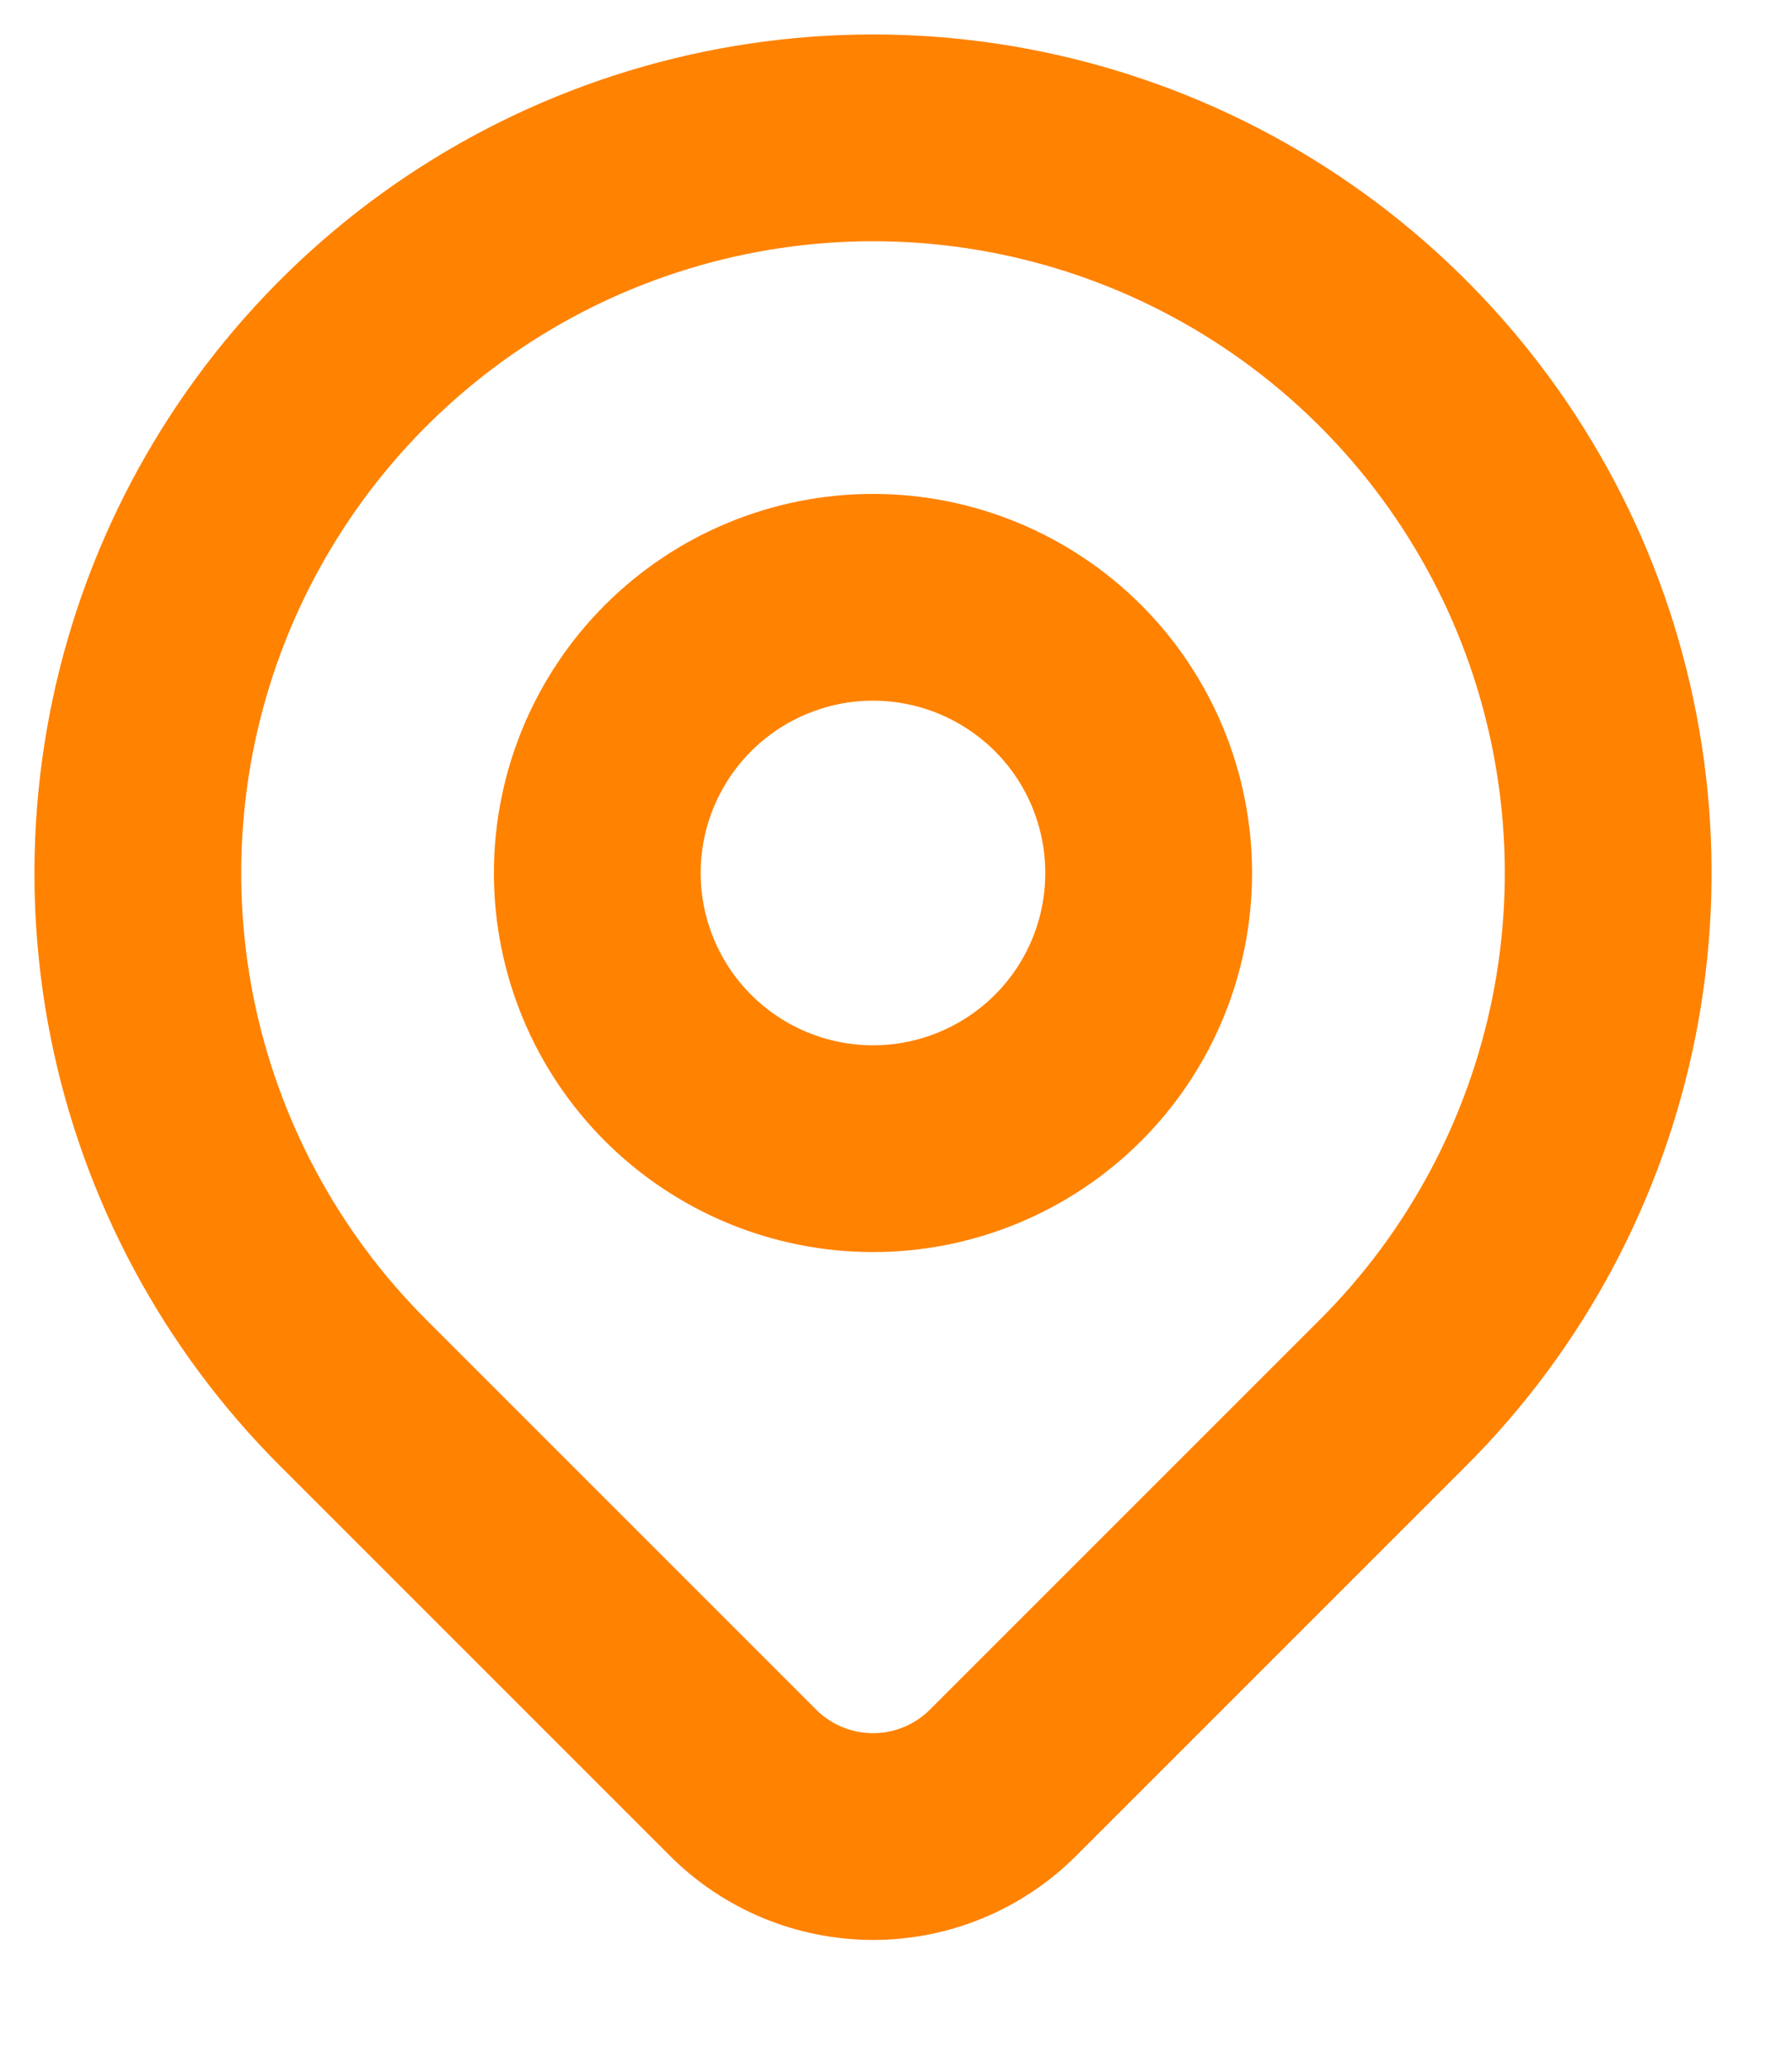
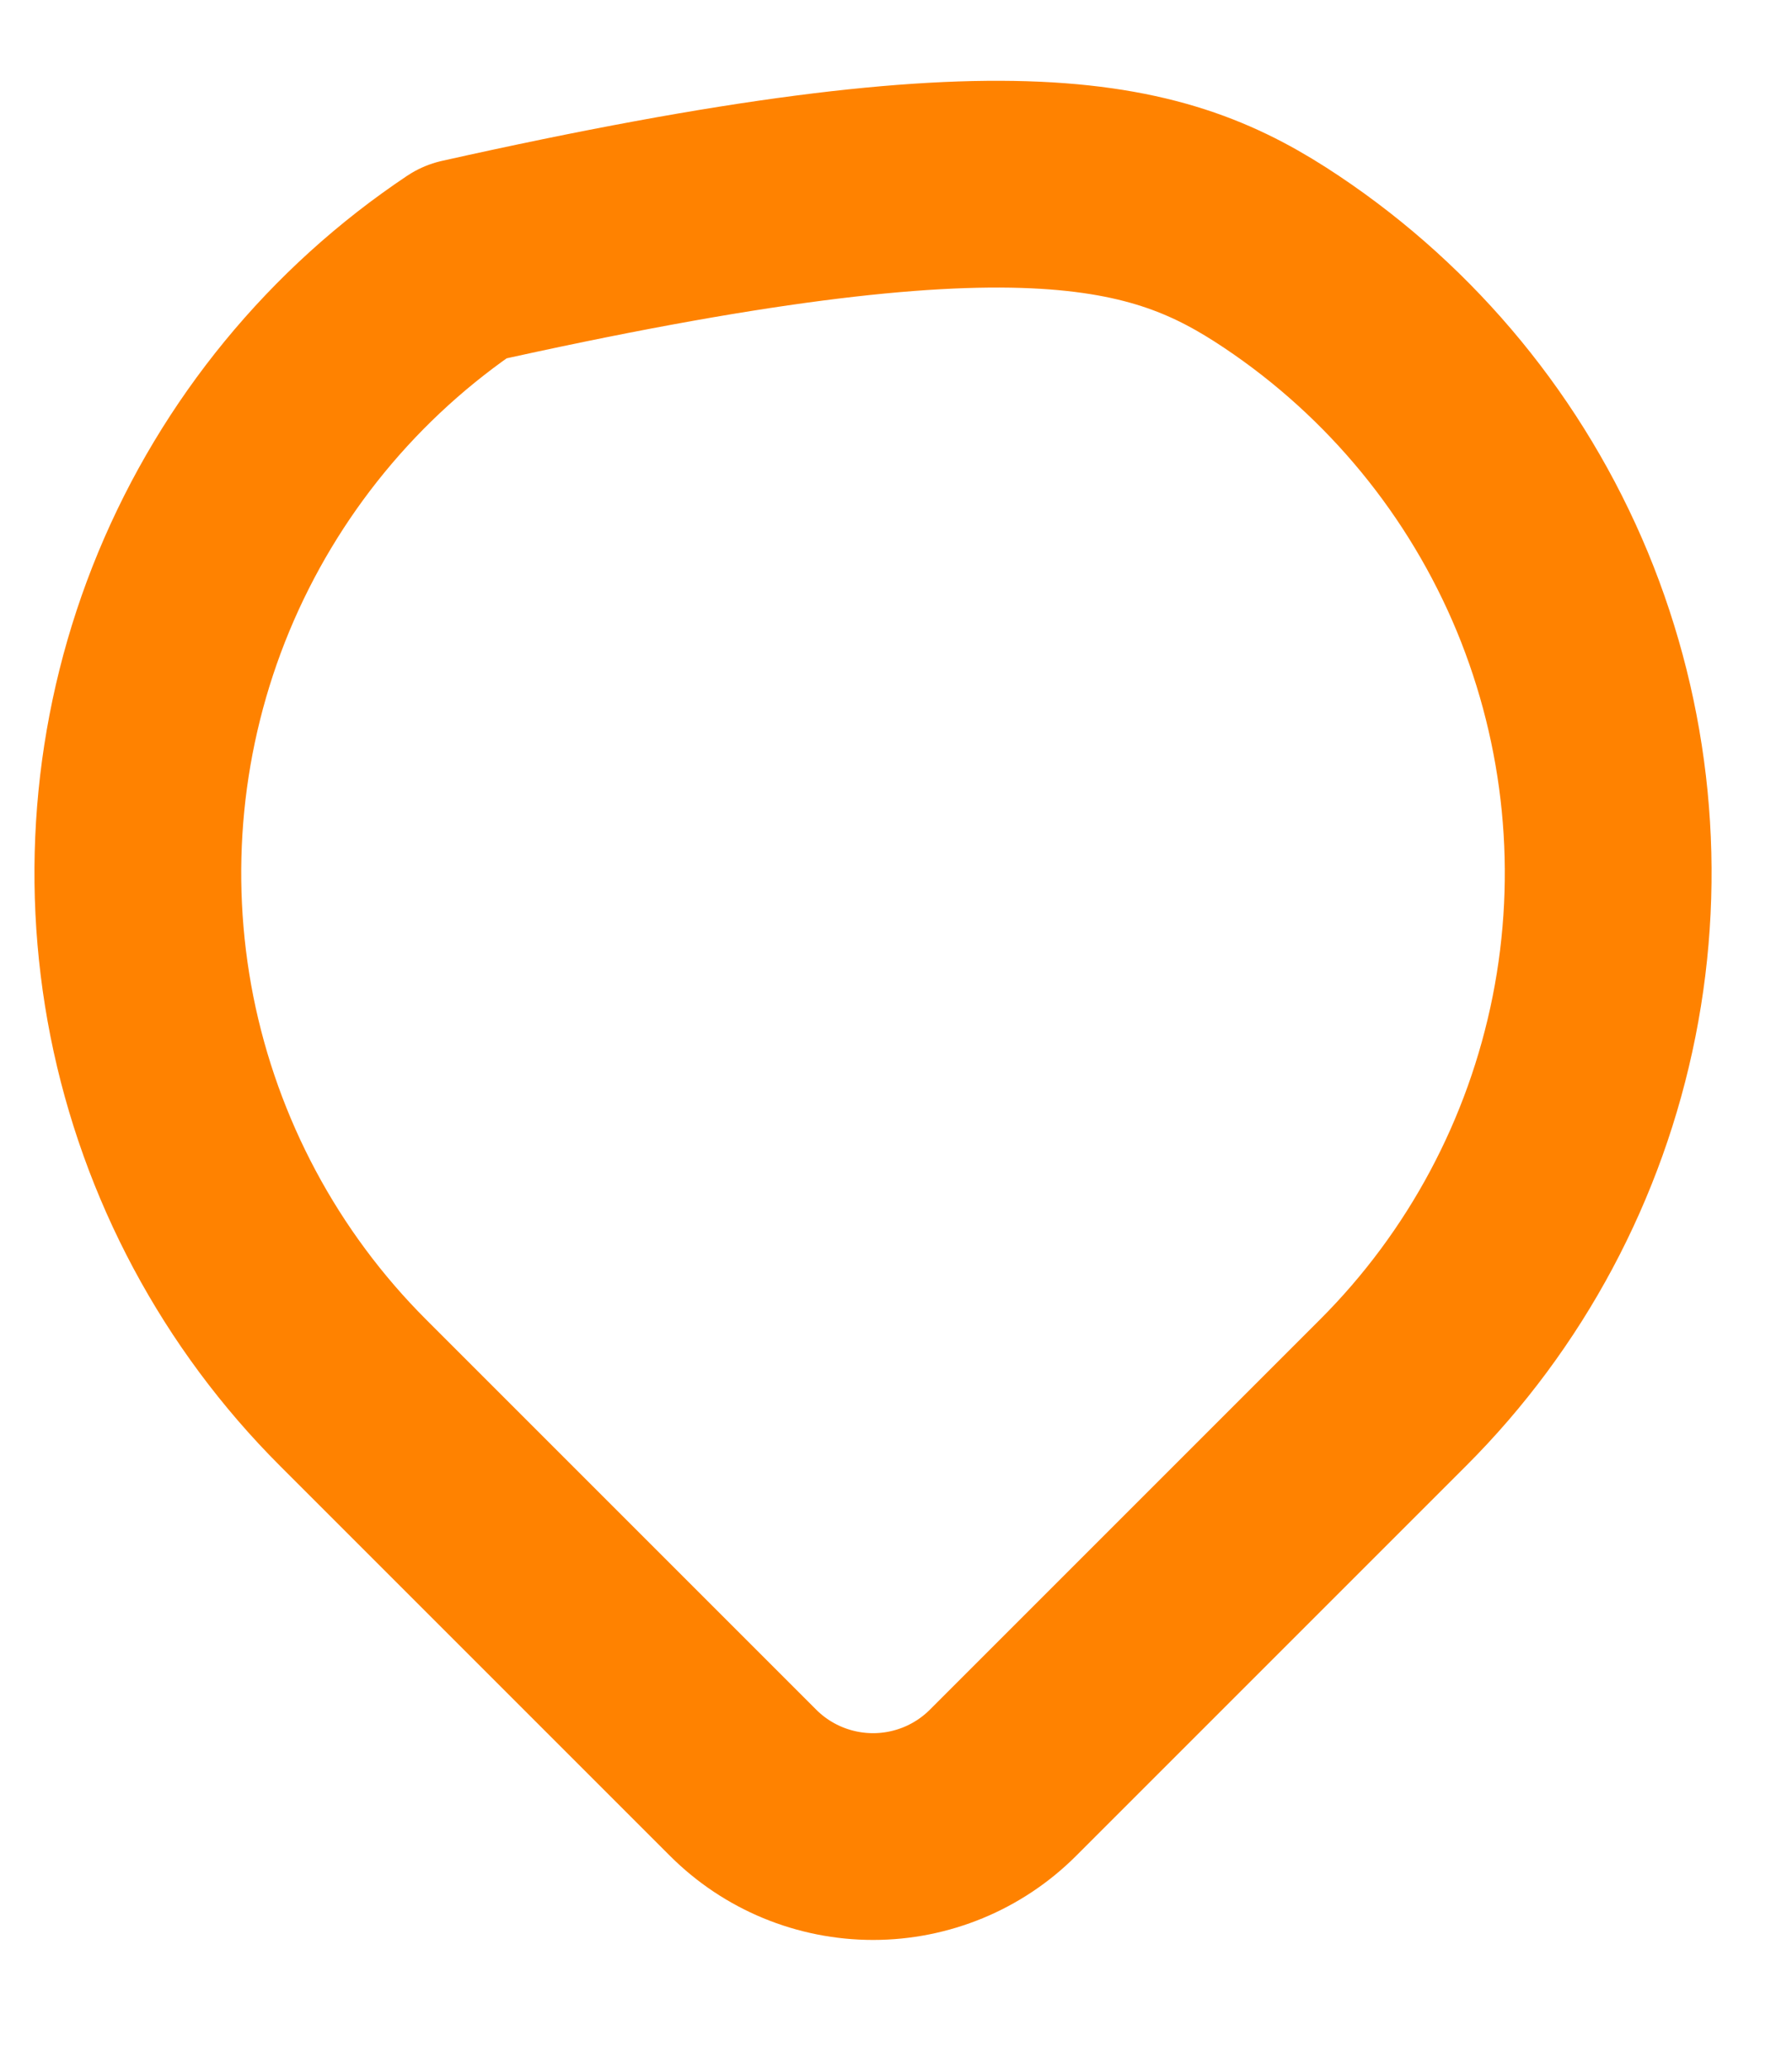
<svg xmlns="http://www.w3.org/2000/svg" width="13" height="15" viewBox="0 0 13 15" fill="none">
  <g id="Vector">
-     <path d="M4.333 6.333C4.333 6.864 4.544 7.372 4.919 7.747C5.294 8.122 5.803 8.333 6.333 8.333C6.864 8.333 7.372 8.122 7.748 7.747C8.123 7.372 8.333 6.864 8.333 6.333C8.333 5.803 8.123 5.294 7.748 4.919C7.372 4.544 6.864 4.333 6.333 4.333C5.803 4.333 5.294 4.544 4.919 4.919C4.544 5.294 4.333 5.803 4.333 6.333Z" stroke="#FF8200" stroke-width="1.5" stroke-linecap="round" stroke-linejoin="round" />
-     <path d="M10.105 10.104L7.276 12.933C7.026 13.183 6.687 13.323 6.334 13.323C5.98 13.323 5.641 13.183 5.391 12.933L2.562 10.104C1.816 9.359 1.308 8.408 1.102 7.374C0.897 6.339 1.002 5.267 1.406 4.292C1.81 3.318 2.493 2.485 3.37 1.899C4.247 1.313 5.279 1 6.333 1C7.388 1 8.419 1.313 9.296 1.899C10.173 2.485 10.857 3.318 11.261 4.292C11.664 5.267 11.77 6.339 11.564 7.374C11.358 8.408 10.851 9.359 10.105 10.104Z" stroke="#FF8200" stroke-width="1.5" stroke-linecap="round" stroke-linejoin="round" />
+     <path d="M10.105 10.104L7.276 12.933C7.026 13.183 6.687 13.323 6.334 13.323C5.98 13.323 5.641 13.183 5.391 12.933L2.562 10.104C1.816 9.359 1.308 8.408 1.102 7.374C0.897 6.339 1.002 5.267 1.406 4.292C1.81 3.318 2.493 2.485 3.37 1.899C7.388 1 8.419 1.313 9.296 1.899C10.173 2.485 10.857 3.318 11.261 4.292C11.664 5.267 11.77 6.339 11.564 7.374C11.358 8.408 10.851 9.359 10.105 10.104Z" stroke="#FF8200" stroke-width="1.5" stroke-linecap="round" stroke-linejoin="round" />
  </g>
</svg>